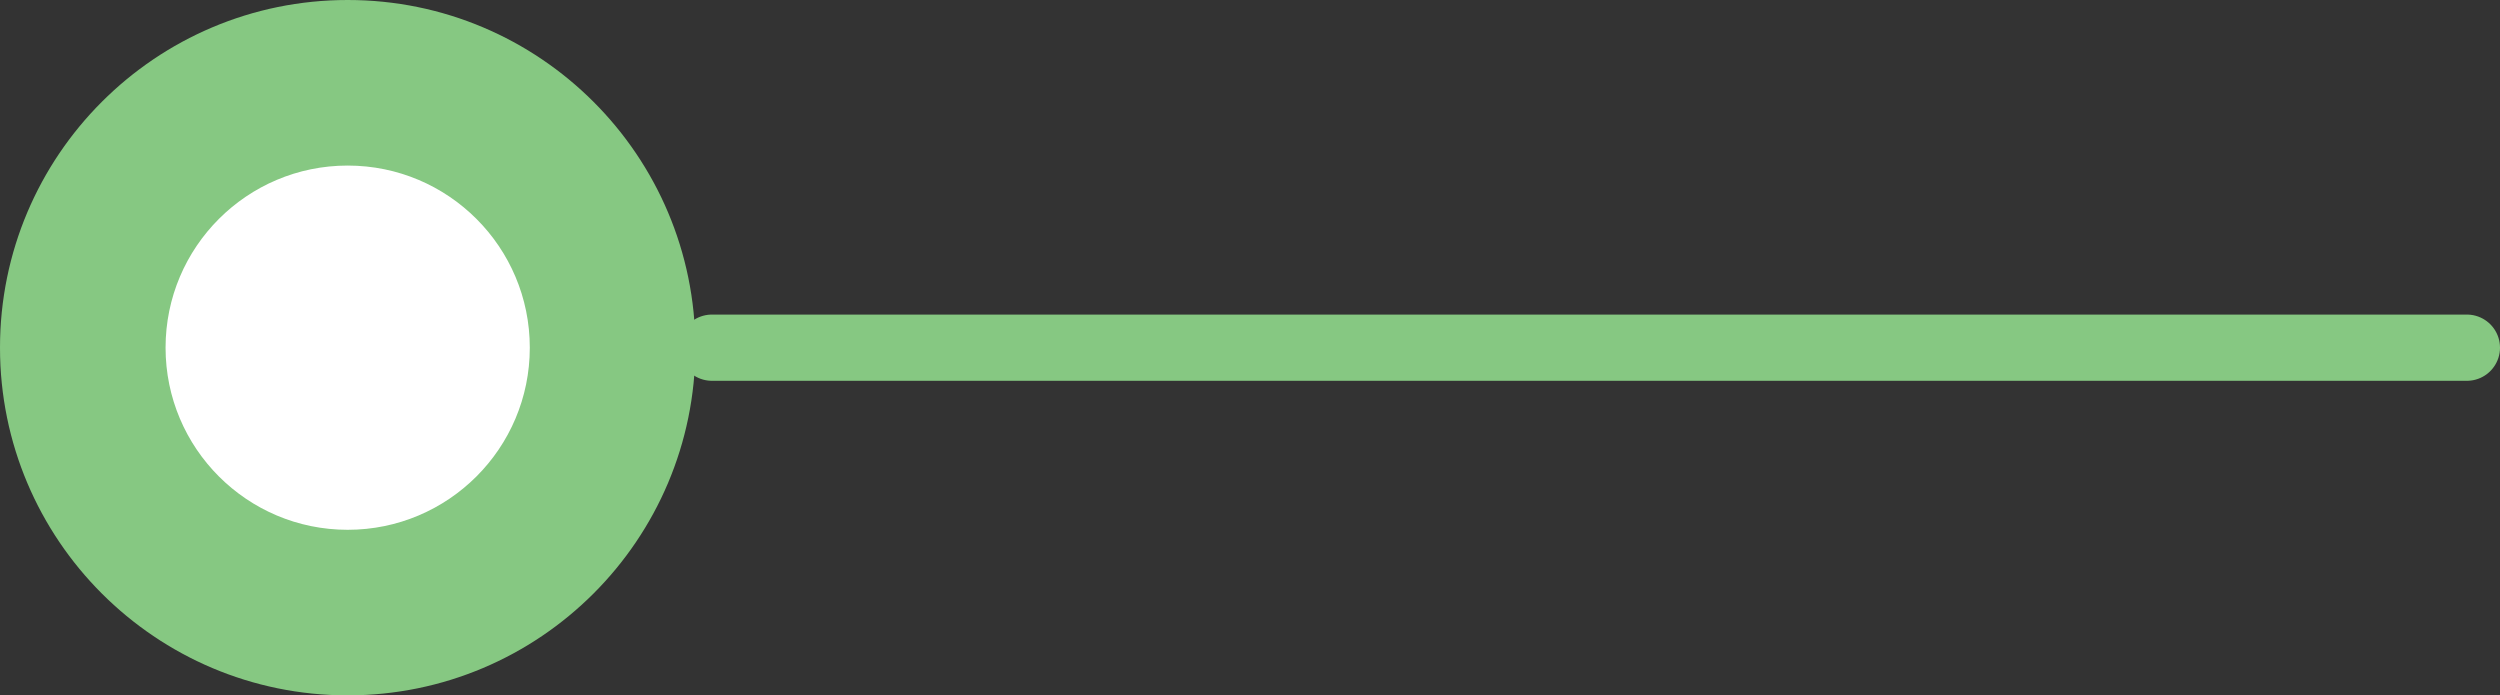
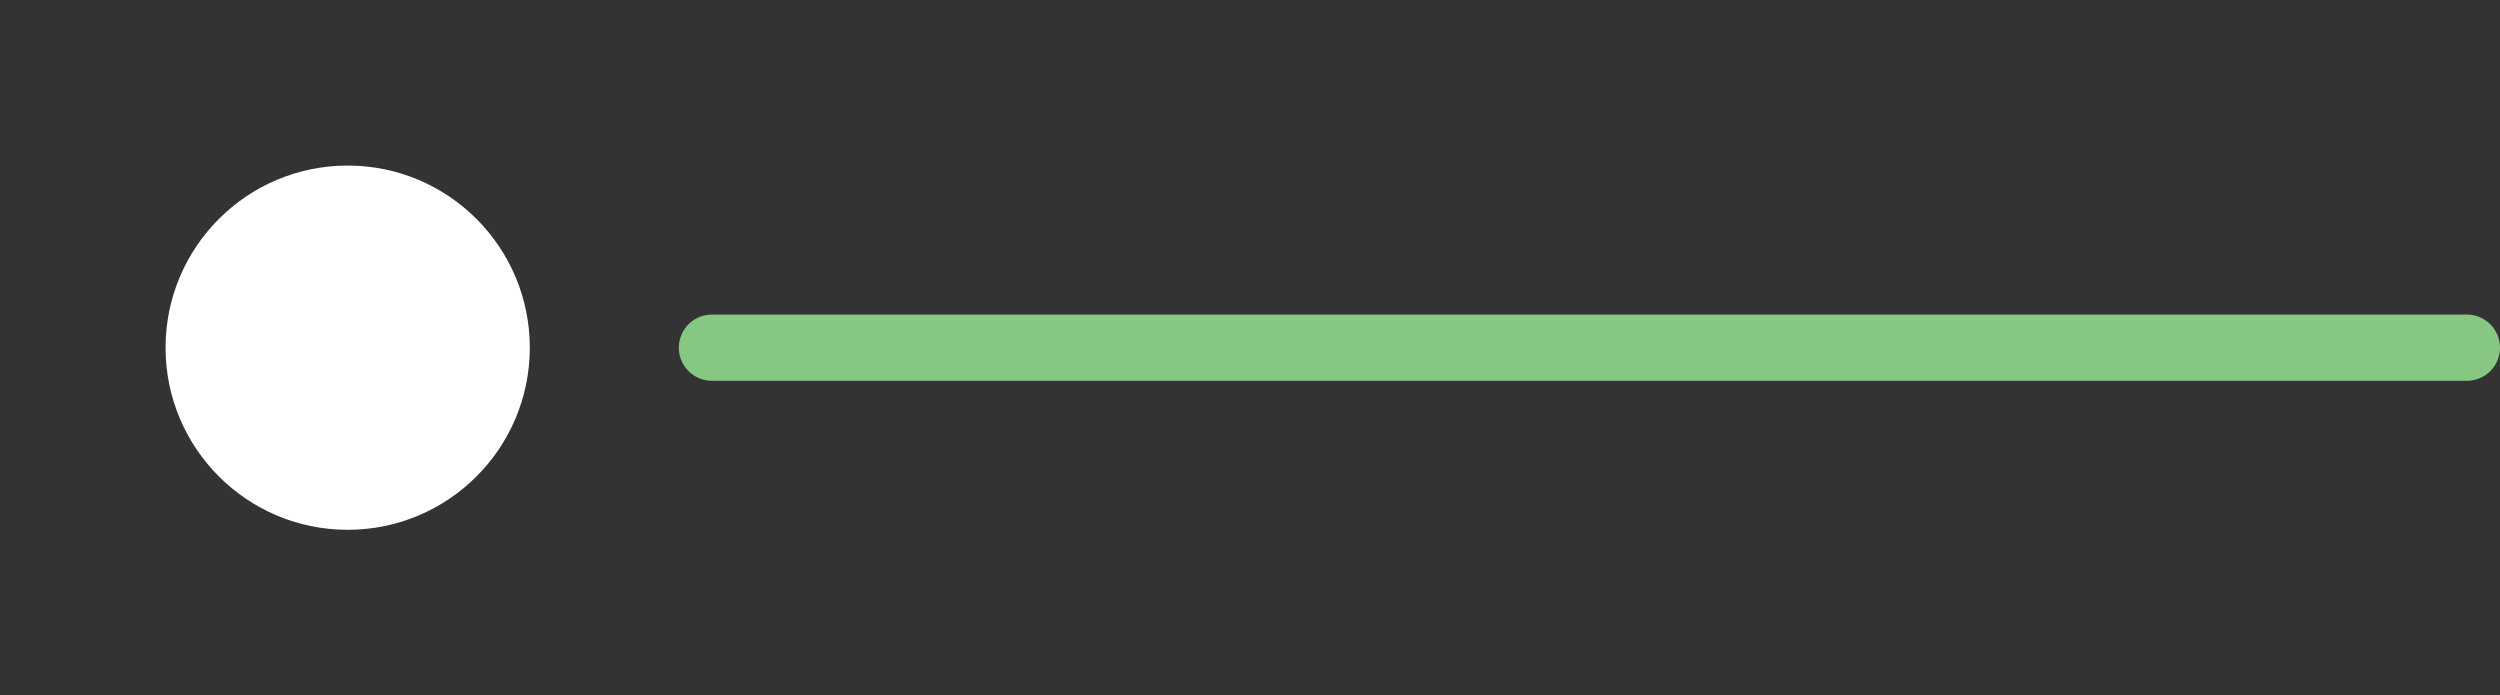
<svg xmlns="http://www.w3.org/2000/svg" width="75.5" height="21" viewBox="0 0 75.5 21">
  <rect x="0" y="0" width="75.5" height="21" fill="#333333" stroke="none" />
  <g id="ico_2018" data-name="ico 2018" transform="translate(-531 -910)">
-     <circle id="Ellisse_54" data-name="Ellisse 54" cx="10.5" cy="10.5" r="10.5" transform="translate(531 910)" fill="#86c882" />
    <circle id="Ellisse_55" data-name="Ellisse 55" cx="5.5" cy="5.5" r="5.5" transform="translate(536 915)" fill="#fff" />
    <line id="Linea_16" data-name="Linea 16" x2="53" transform="translate(552.5 920.5)" fill="none" stroke="#86c882" stroke-linecap="round" stroke-width="2" />
  </g>
</svg>